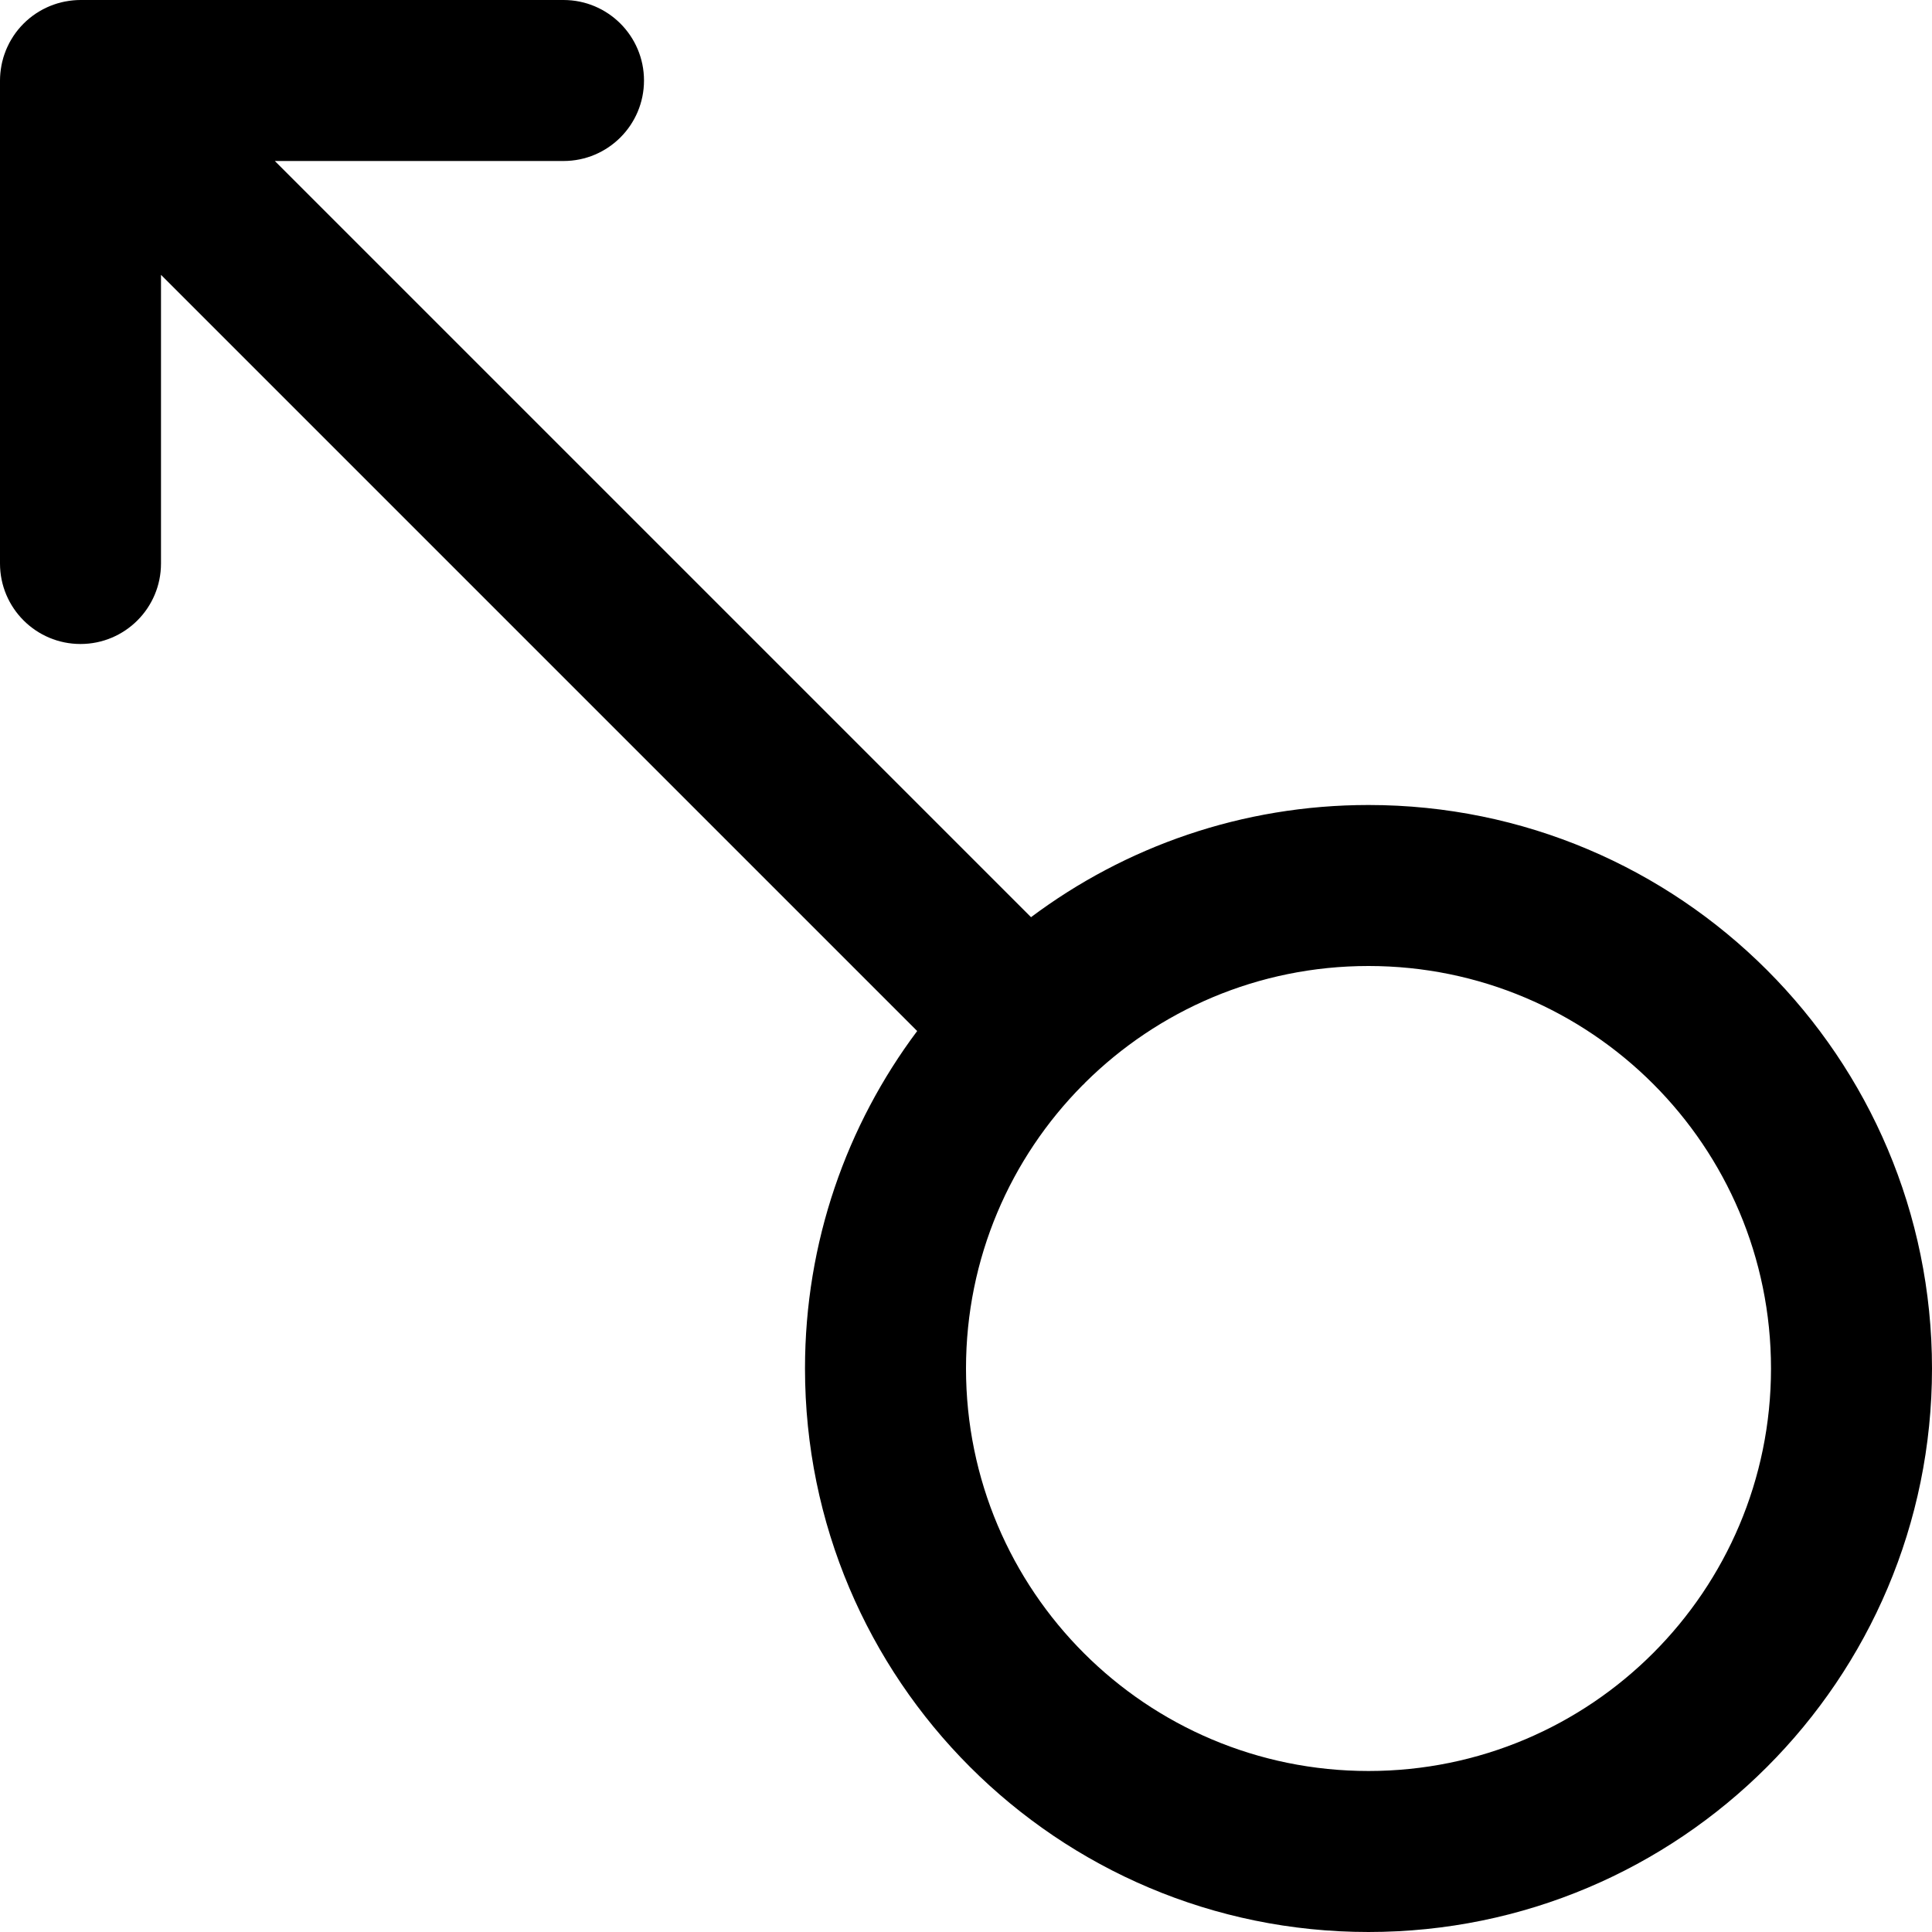
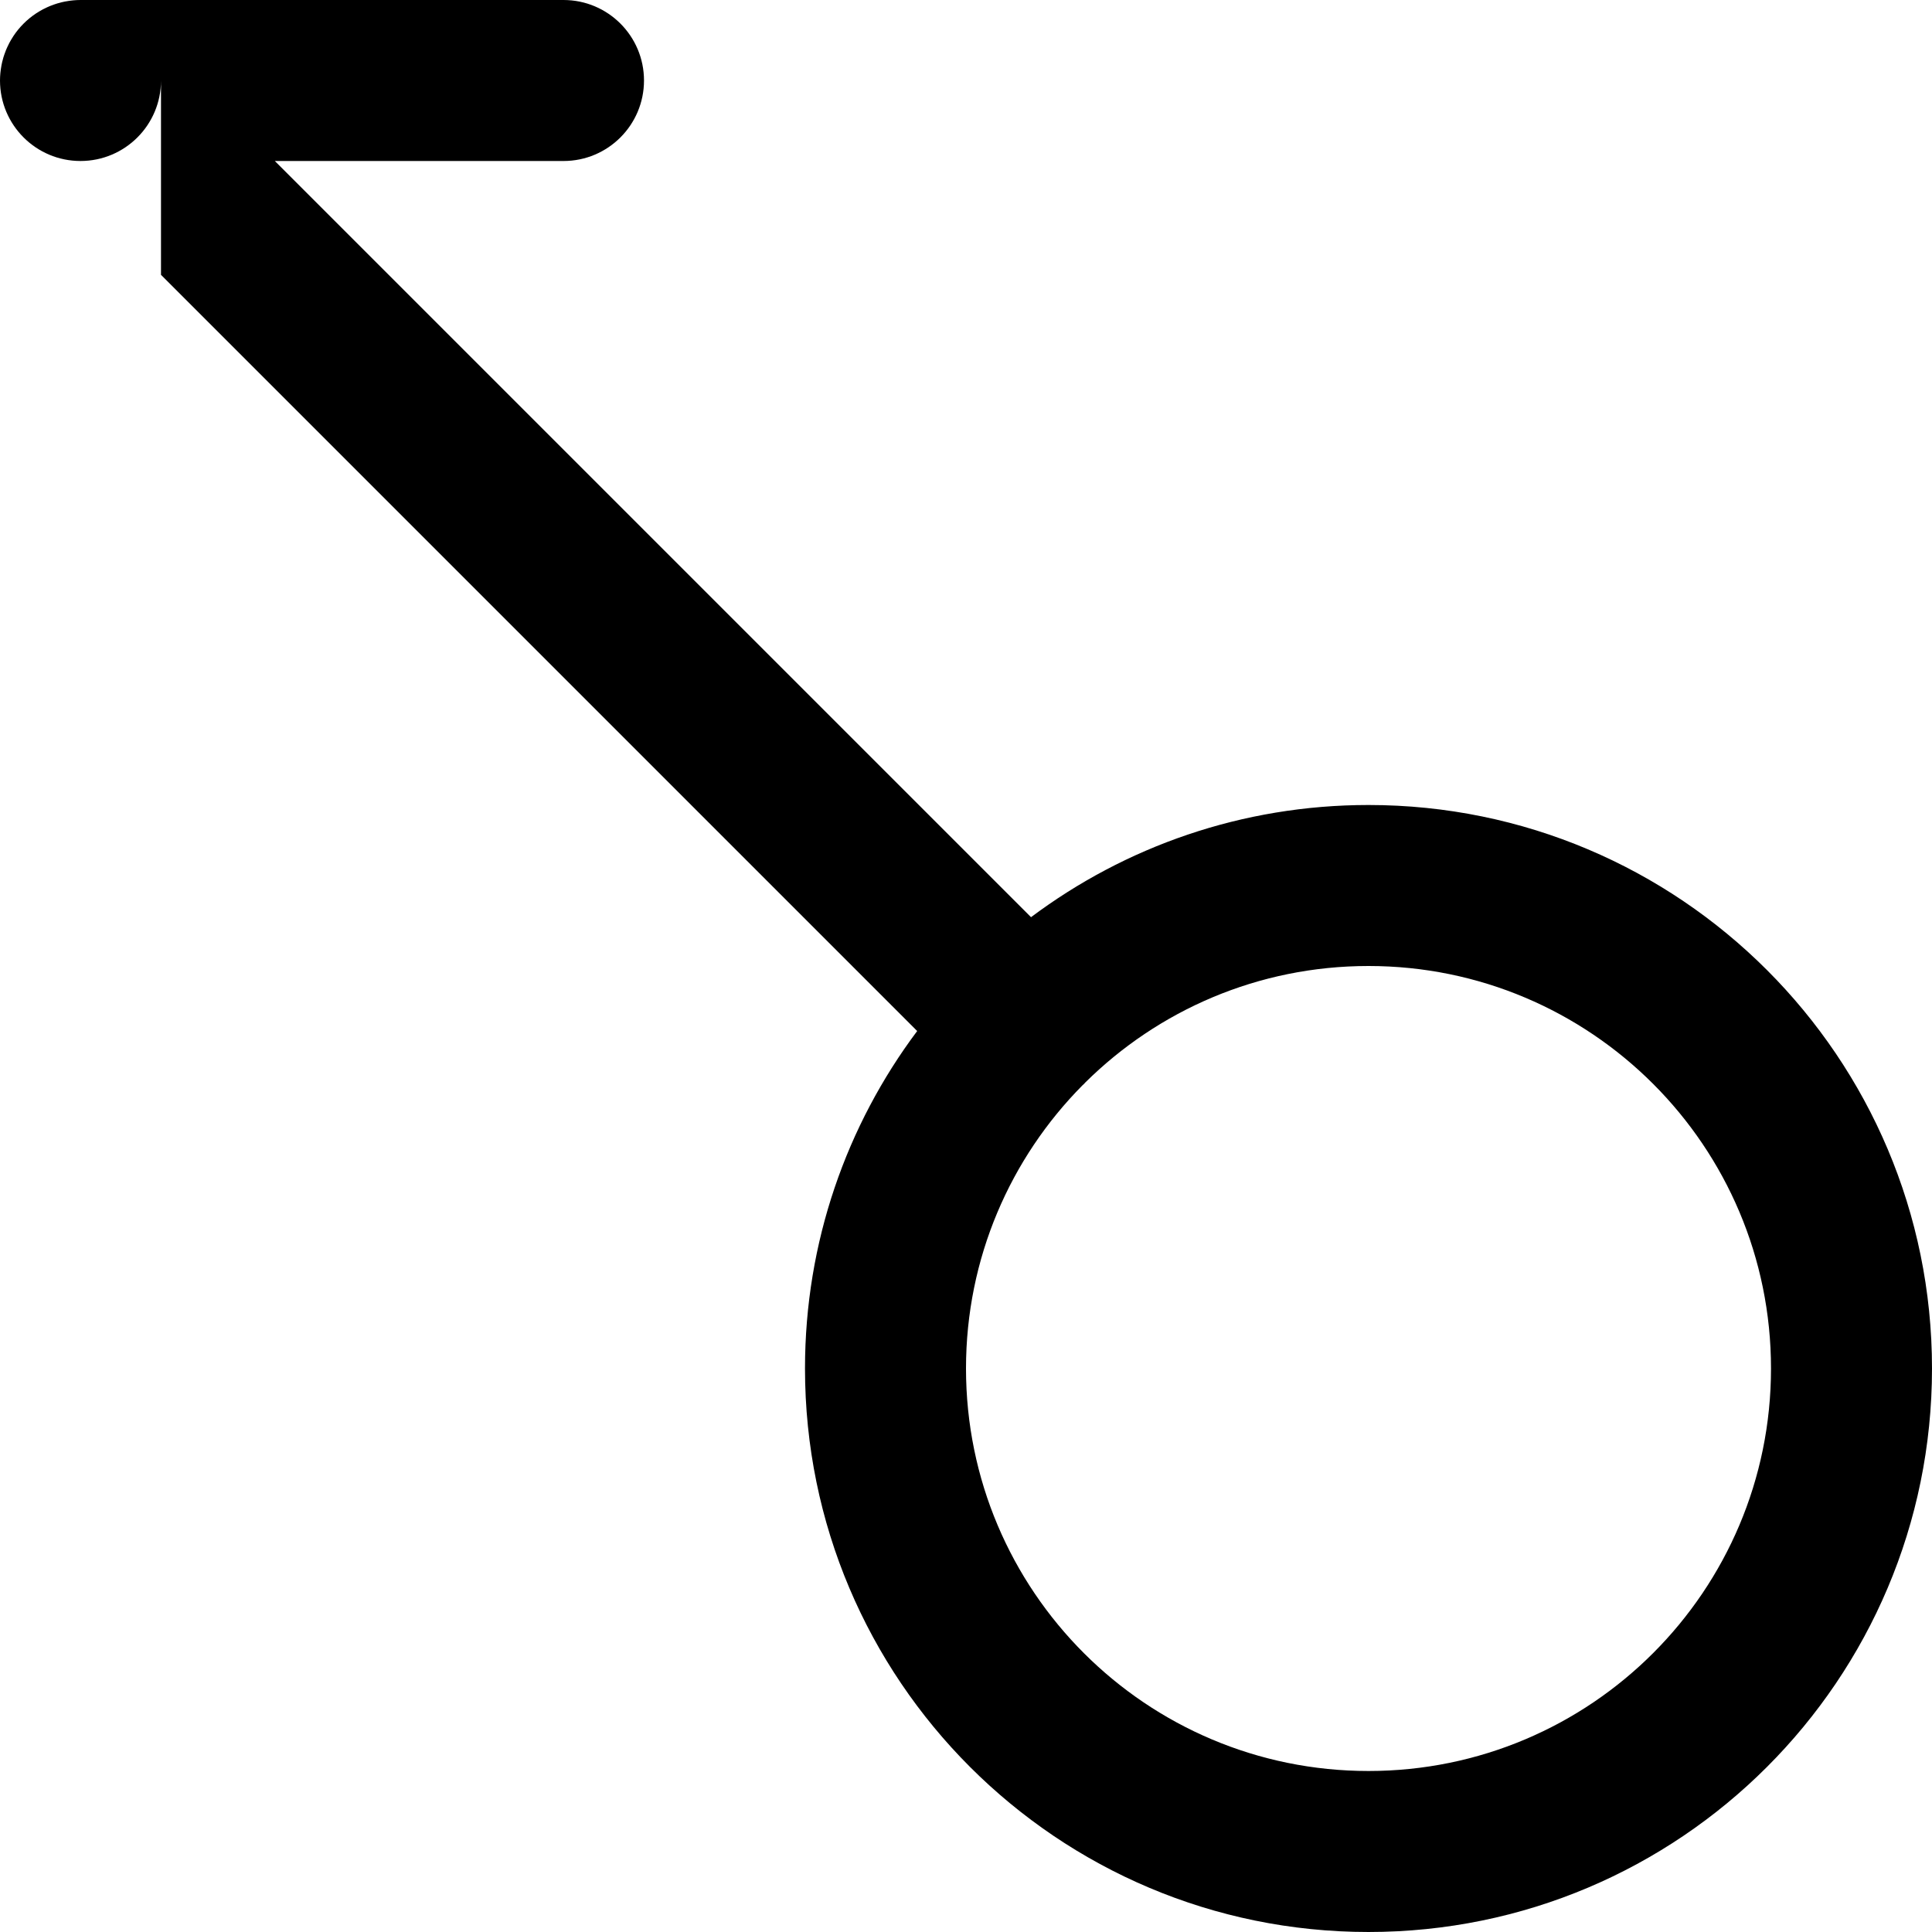
<svg xmlns="http://www.w3.org/2000/svg" fill="#000000" height="800px" width="800px" version="1.1" id="Layer_1" viewBox="0 0 512 512" xml:space="preserve">
  <g>
    <g>
-       <path d="M362.667,213.333c-33.545,0-64.505,11.059-89.434,29.729L72.837,42.667h76.497c11.782,0,21.333-9.551,21.333-21.333    C170.667,9.551,161.115,0,149.333,0h-128c-1.342,0-2.65,0.139-3.923,0.376c-0.053,0.01-0.106,0.014-0.159,0.024    c-0.597,0.116-1.18,0.265-1.758,0.429c-0.086,0.025-0.174,0.041-0.26,0.067c-0.558,0.167-1.102,0.364-1.64,0.574    c-0.109,0.042-0.22,0.076-0.328,0.12c-0.529,0.216-1.042,0.462-1.549,0.719c-0.114,0.058-0.232,0.106-0.346,0.167    c-0.538,0.285-1.058,0.598-1.567,0.926C9.728,3.45,9.65,3.491,9.575,3.54C7.18,5.126,5.126,7.18,3.54,9.575    C3.491,9.65,3.45,9.728,3.402,9.804c-0.328,0.509-0.641,1.029-0.926,1.567c-0.06,0.114-0.109,0.231-0.167,0.346    c-0.257,0.507-0.502,1.02-0.719,1.549c-0.044,0.108-0.078,0.219-0.12,0.328c-0.21,0.538-0.407,1.082-0.574,1.64    c-0.026,0.086-0.042,0.174-0.067,0.26c-0.164,0.578-0.314,1.161-0.429,1.758c-0.01,0.053-0.014,0.106-0.024,0.159    C0.139,18.684,0,19.992,0,21.333v128c0,11.782,9.551,21.333,21.333,21.333c11.782,0,21.333-9.551,21.333-21.333V72.837    l200.396,200.396c-18.67,24.929-29.729,55.889-29.729,89.434c0,82.481,66.853,149.333,149.333,149.333S512,445.147,512,362.667    S445.147,213.333,362.667,213.333z M362.667,469.333C303.75,469.333,256,421.583,256,362.667    c0-29.276,11.793-55.791,30.885-75.064c0.123-0.118,0.256-0.22,0.377-0.341s0.223-0.254,0.341-0.377    C306.876,267.793,333.391,256,362.667,256c58.917,0,106.667,47.75,106.667,106.667    C469.333,421.583,421.583,469.333,362.667,469.333z" />
+       <path d="M362.667,213.333c-33.545,0-64.505,11.059-89.434,29.729L72.837,42.667h76.497c11.782,0,21.333-9.551,21.333-21.333    C170.667,9.551,161.115,0,149.333,0h-128c-1.342,0-2.65,0.139-3.923,0.376c-0.053,0.01-0.106,0.014-0.159,0.024    c-0.597,0.116-1.18,0.265-1.758,0.429c-0.086,0.025-0.174,0.041-0.26,0.067c-0.558,0.167-1.102,0.364-1.64,0.574    c-0.109,0.042-0.22,0.076-0.328,0.12c-0.529,0.216-1.042,0.462-1.549,0.719c-0.114,0.058-0.232,0.106-0.346,0.167    c-0.538,0.285-1.058,0.598-1.567,0.926C9.728,3.45,9.65,3.491,9.575,3.54C7.18,5.126,5.126,7.18,3.54,9.575    C3.491,9.65,3.45,9.728,3.402,9.804c-0.328,0.509-0.641,1.029-0.926,1.567c-0.06,0.114-0.109,0.231-0.167,0.346    c-0.257,0.507-0.502,1.02-0.719,1.549c-0.044,0.108-0.078,0.219-0.12,0.328c-0.21,0.538-0.407,1.082-0.574,1.64    c-0.026,0.086-0.042,0.174-0.067,0.26c-0.164,0.578-0.314,1.161-0.429,1.758c-0.01,0.053-0.014,0.106-0.024,0.159    C0.139,18.684,0,19.992,0,21.333c0,11.782,9.551,21.333,21.333,21.333c11.782,0,21.333-9.551,21.333-21.333V72.837    l200.396,200.396c-18.67,24.929-29.729,55.889-29.729,89.434c0,82.481,66.853,149.333,149.333,149.333S512,445.147,512,362.667    S445.147,213.333,362.667,213.333z M362.667,469.333C303.75,469.333,256,421.583,256,362.667    c0-29.276,11.793-55.791,30.885-75.064c0.123-0.118,0.256-0.22,0.377-0.341s0.223-0.254,0.341-0.377    C306.876,267.793,333.391,256,362.667,256c58.917,0,106.667,47.75,106.667,106.667    C469.333,421.583,421.583,469.333,362.667,469.333z" />
    </g>
  </g>
</svg>